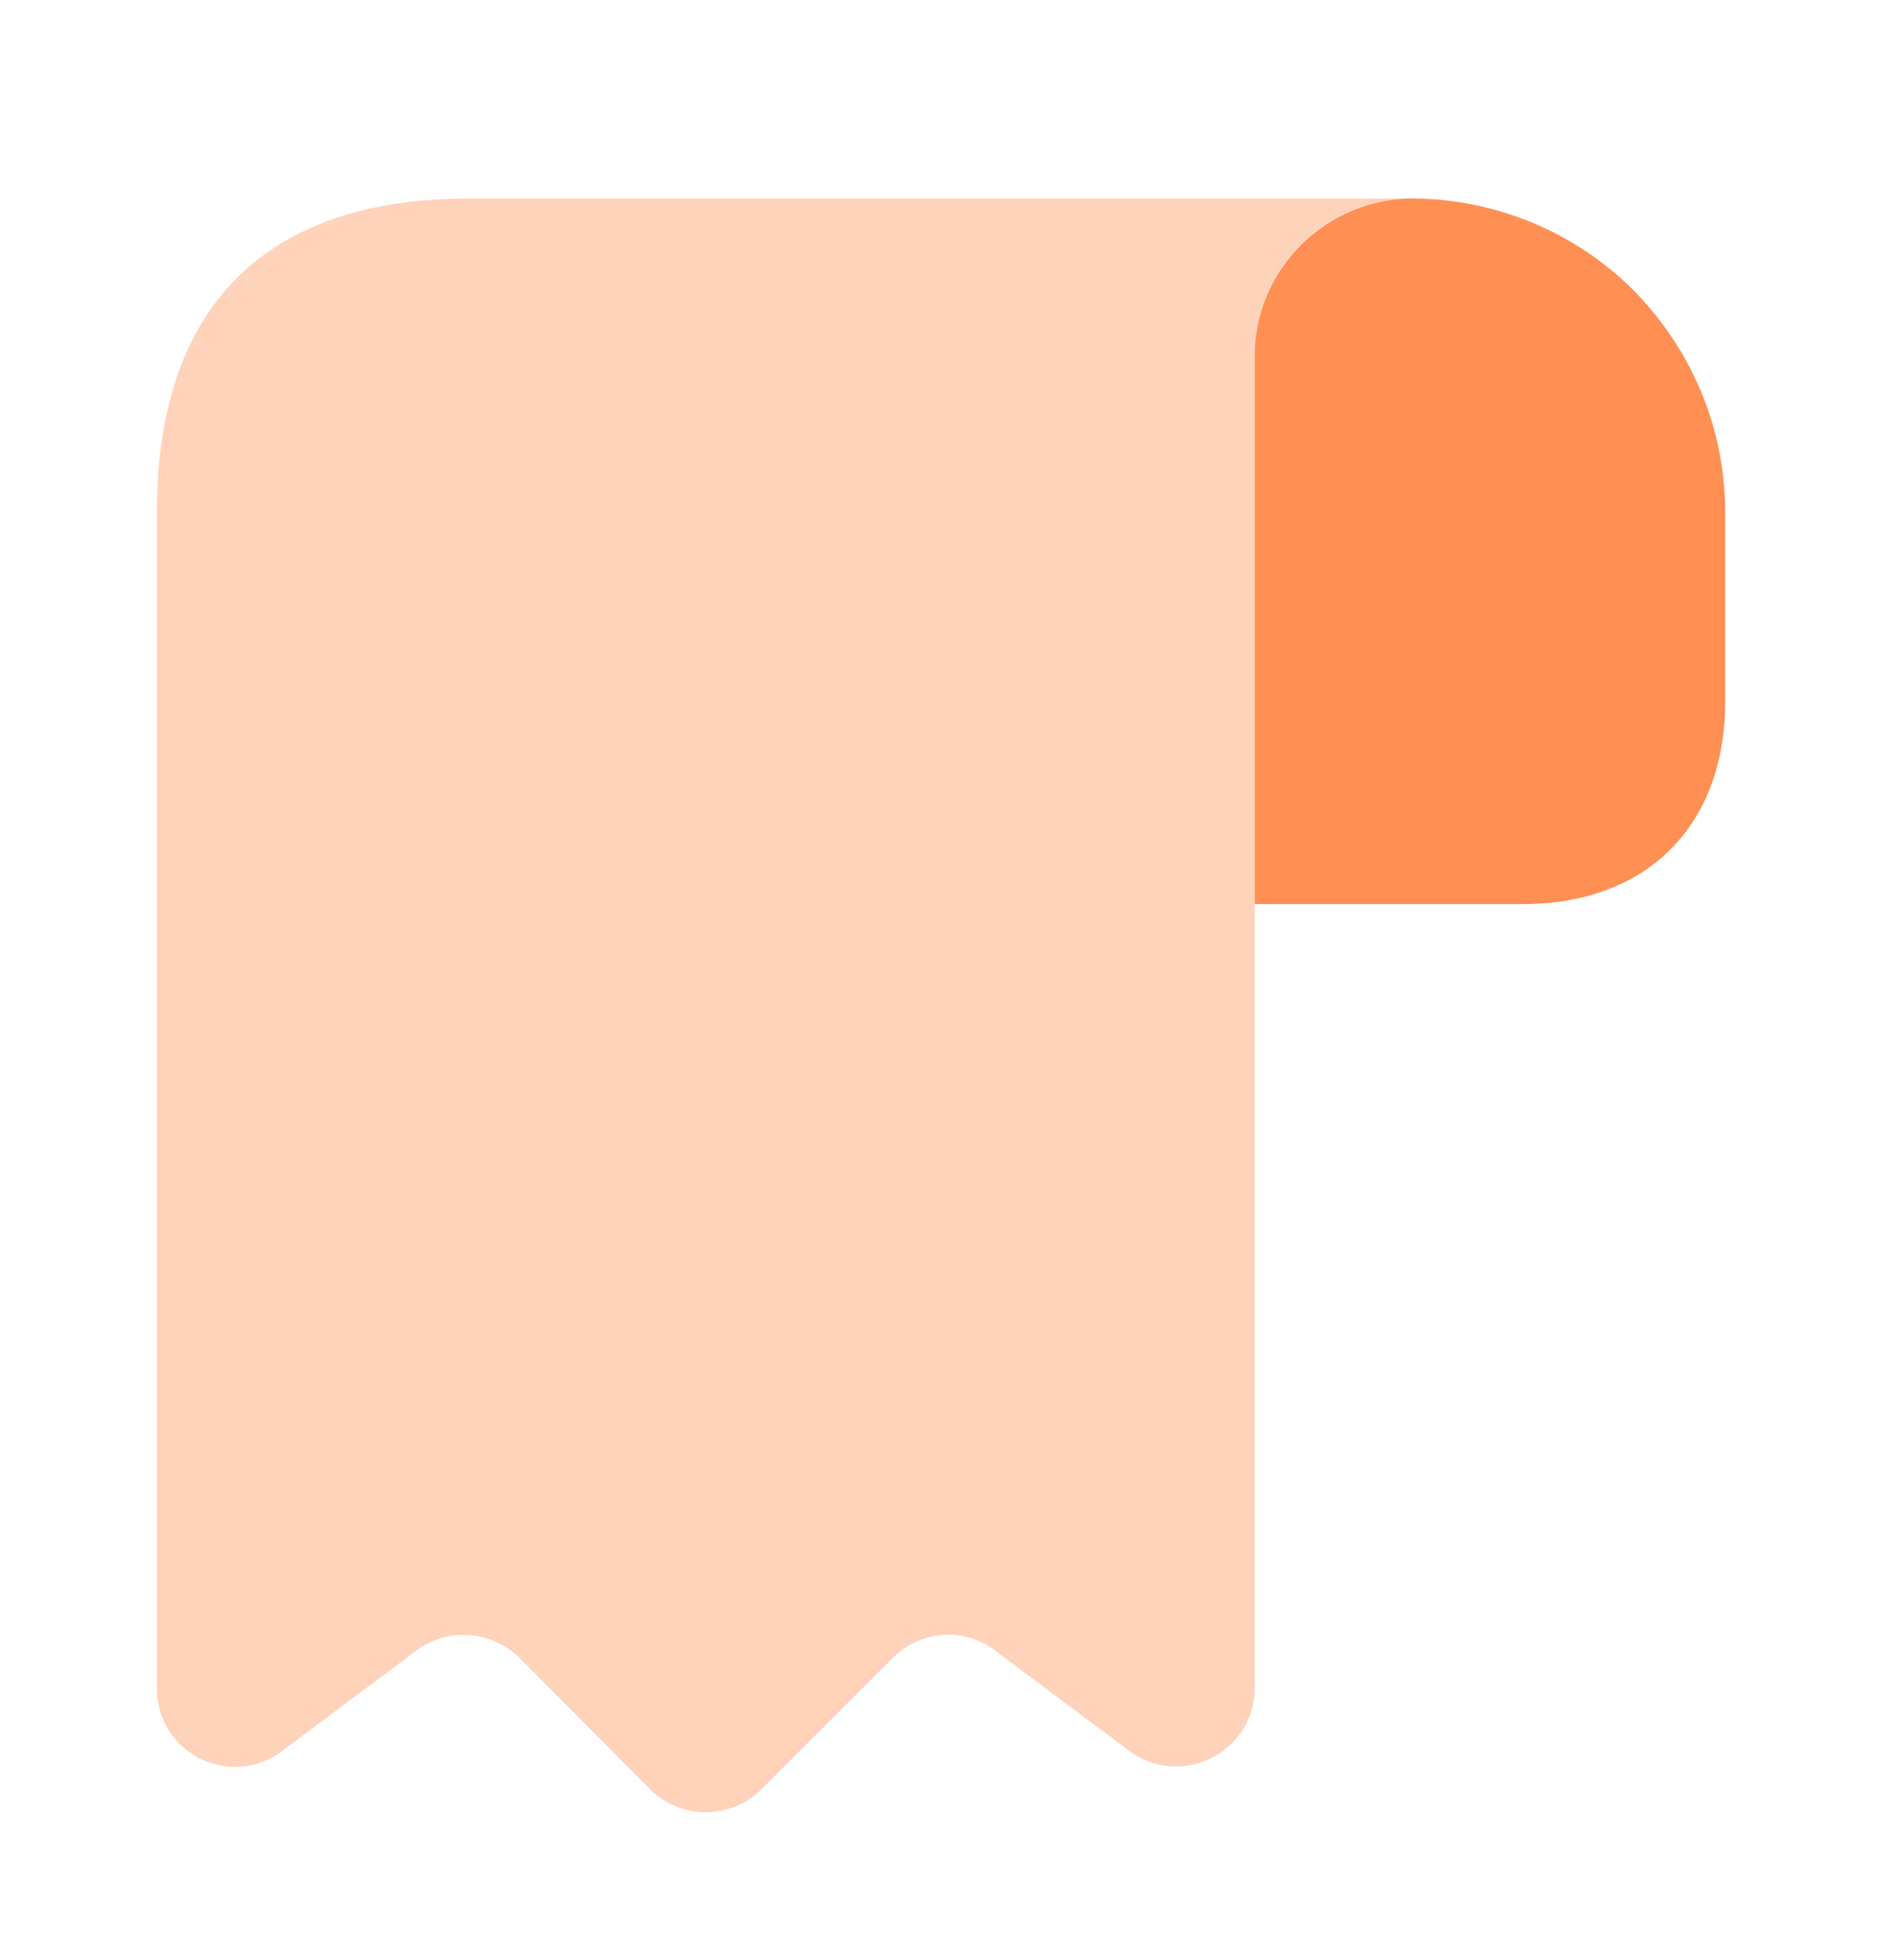
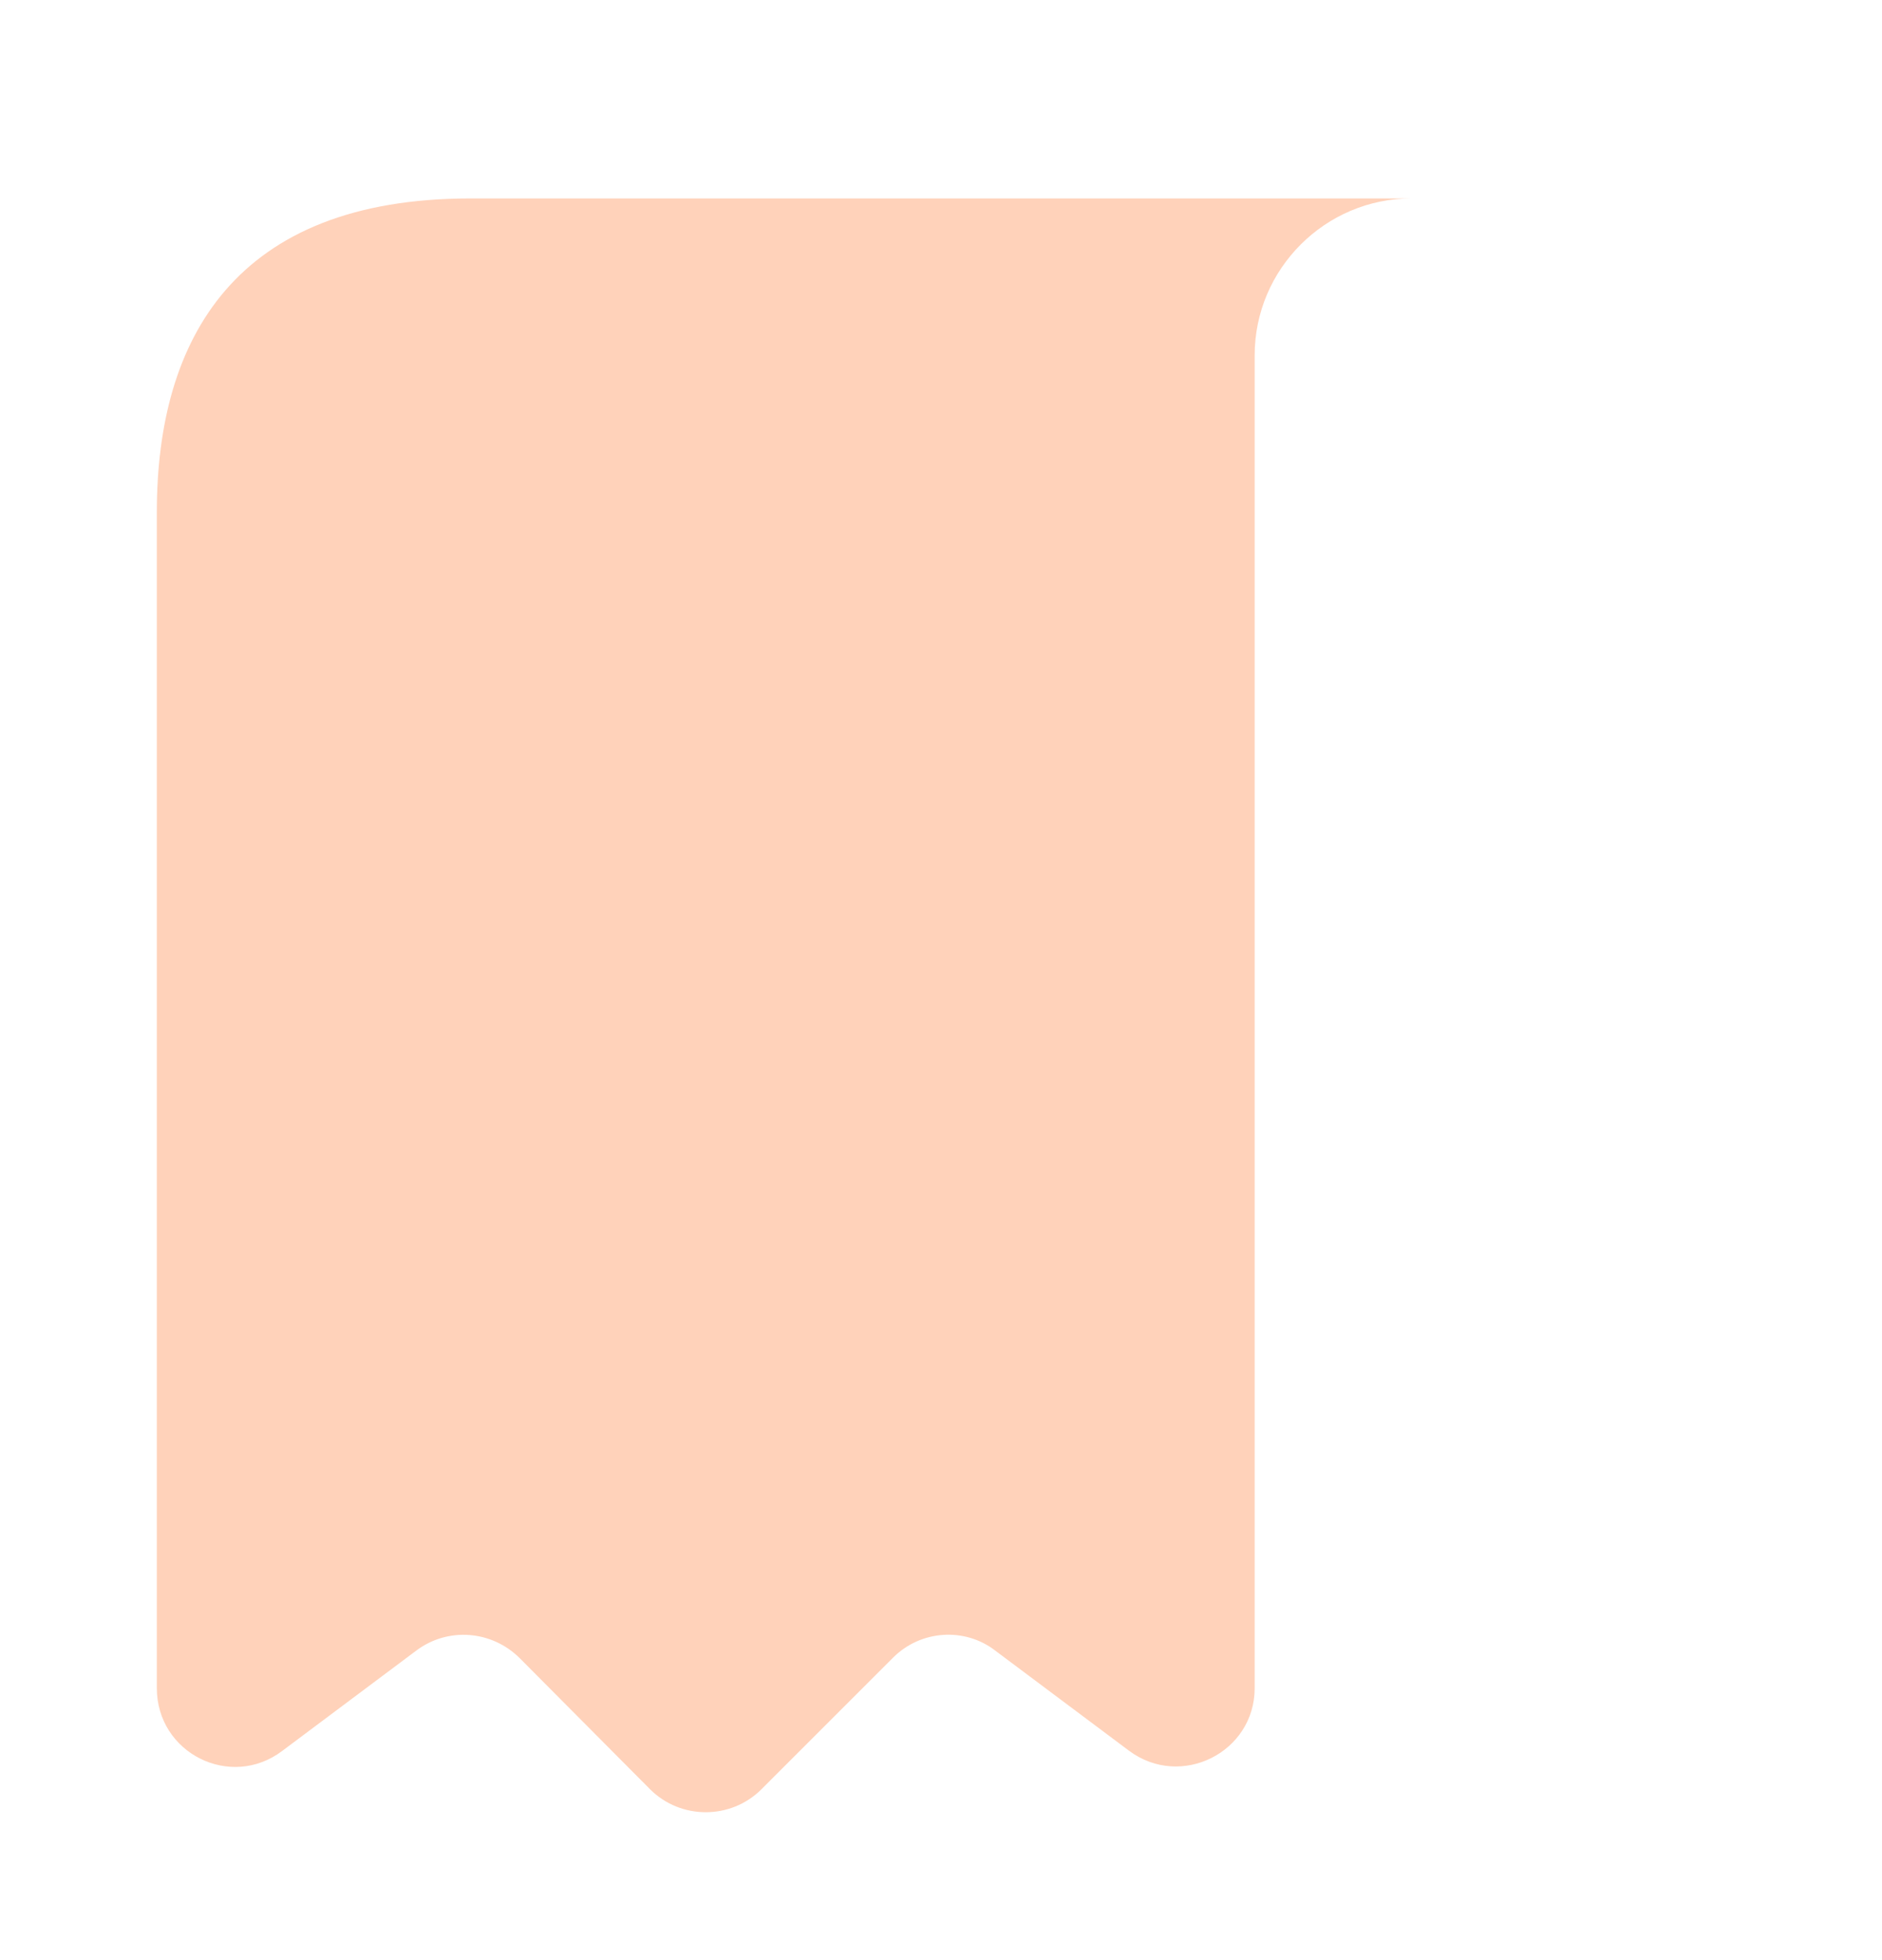
<svg xmlns="http://www.w3.org/2000/svg" width="24" height="25" viewBox="0 0 24 25" fill="none">
-   <path d="M22 6.531V8.951C22 10.531 21 11.531 19.42 11.531H16V4.541C16 3.431 16.91 2.531 18.02 2.531C19.11 2.541 20.11 2.981 20.83 3.701C21.55 4.431 22 5.431 22 6.531Z" fill="#FF8F53" />
  <path opacity="0.4" d="M2 7.531V21.531C2 22.361 2.94 22.831 3.6 22.331L5.31 21.051C5.71 20.751 6.27 20.791 6.63 21.151L8.29 22.821C8.68 23.211 9.32 23.211 9.71 22.821L11.39 21.141C11.74 20.791 12.3 20.751 12.69 21.051L14.4 22.331C15.06 22.821 16 22.351 16 21.531V4.531C16 3.431 16.9 2.531 18 2.531H7H6C3 2.531 2 4.321 2 6.531V7.531Z" fill="#FF8F53" />
</svg>